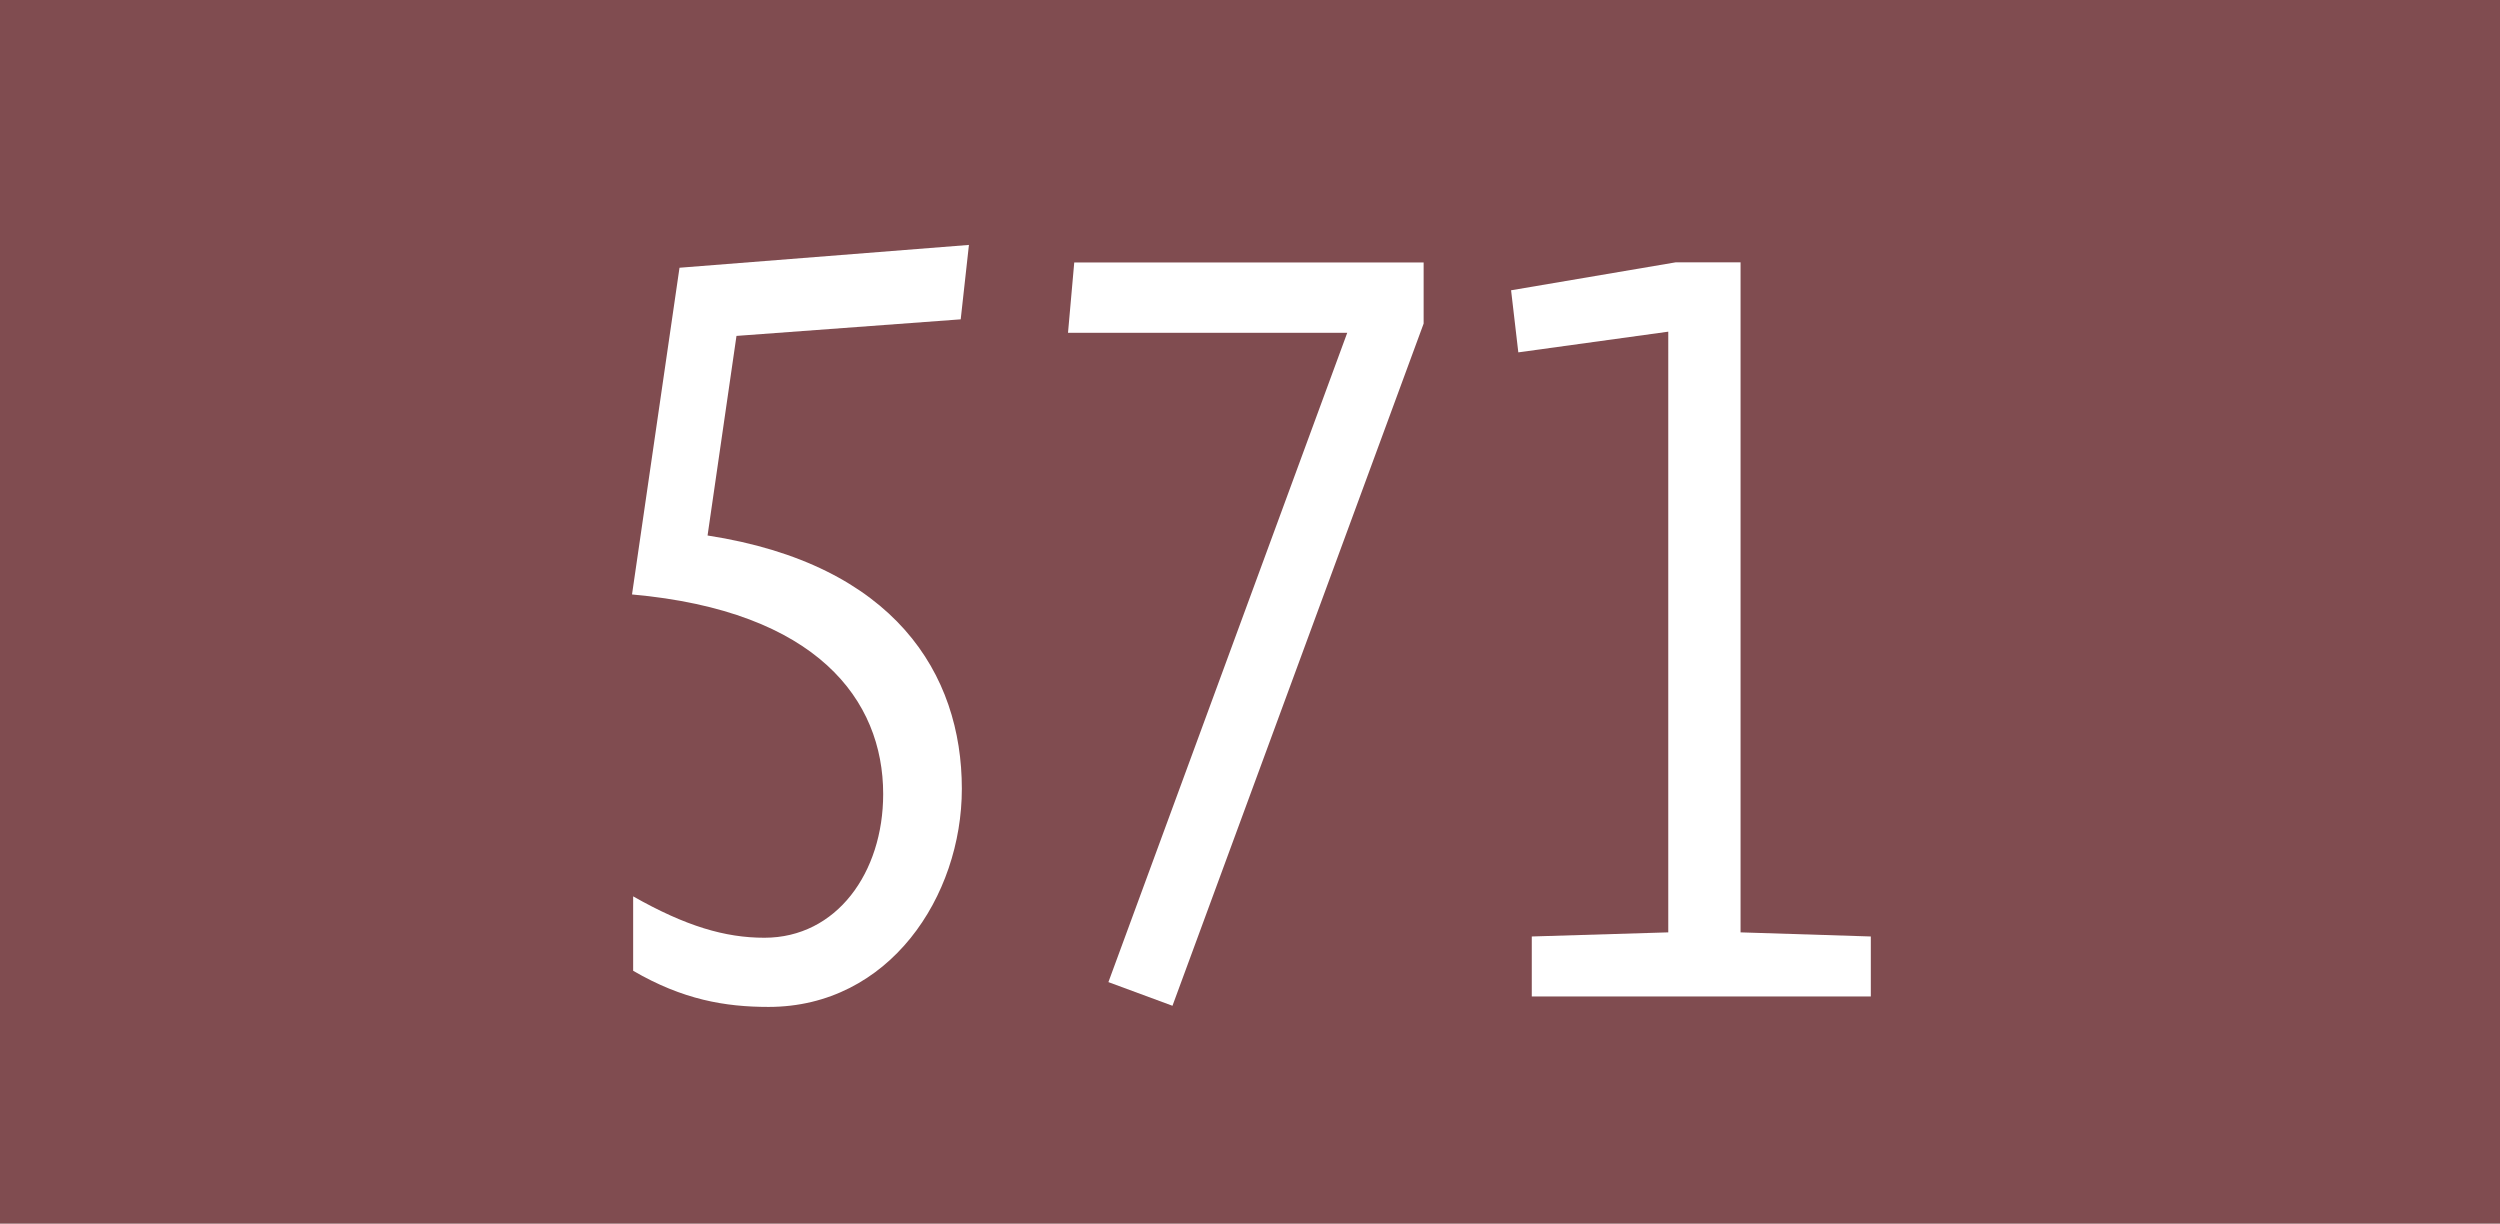
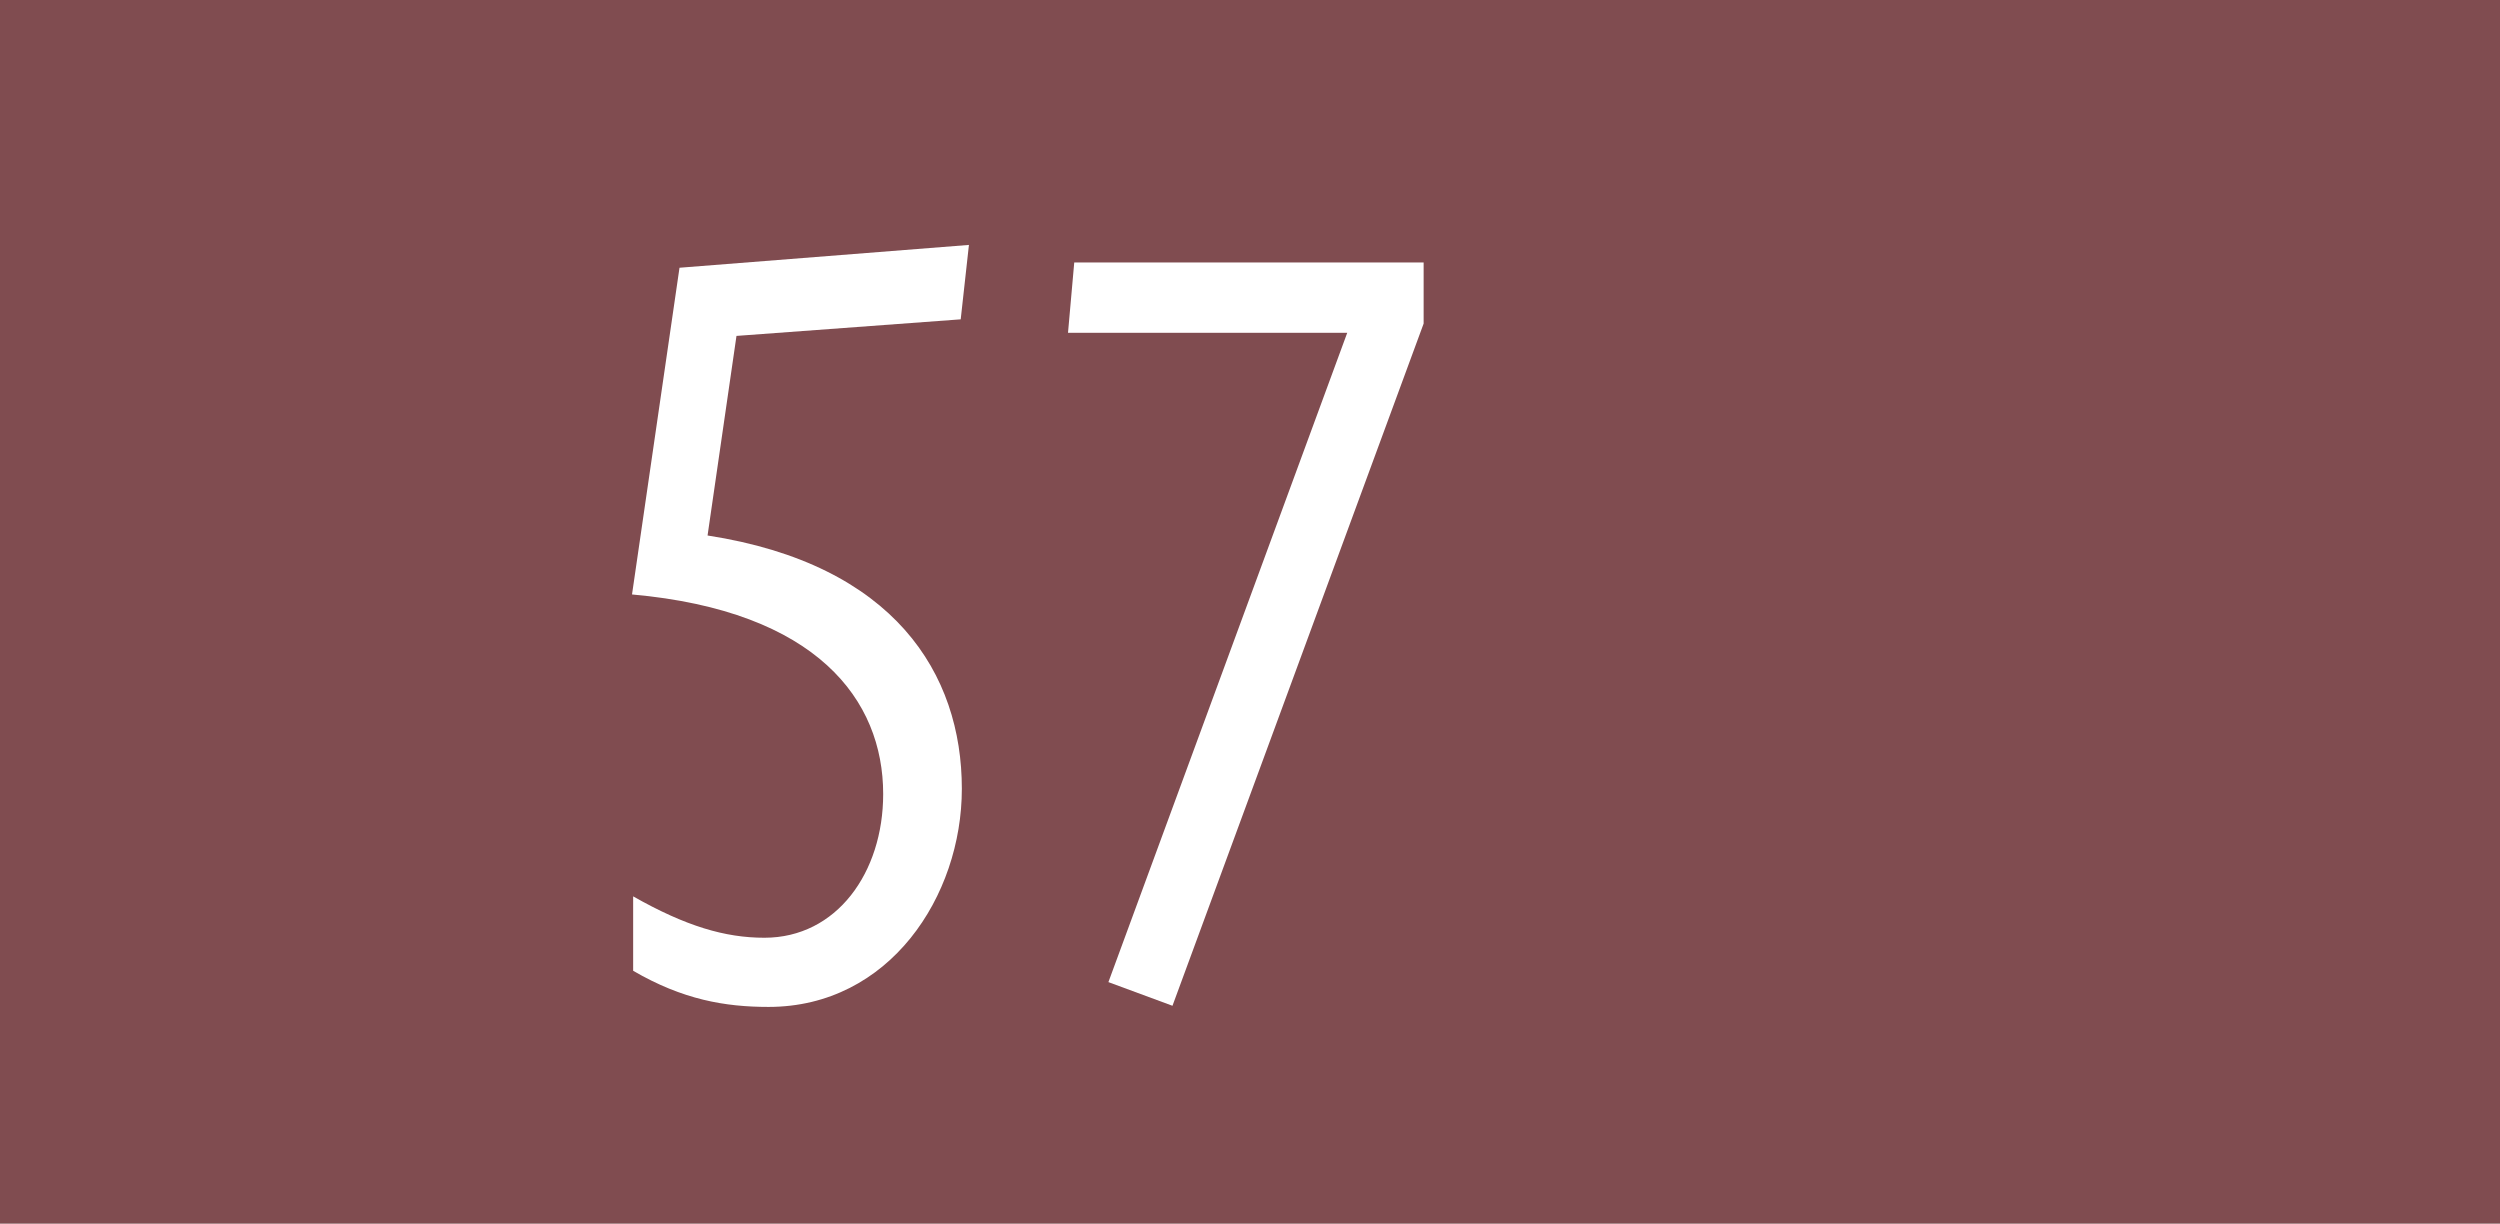
<svg xmlns="http://www.w3.org/2000/svg" id="uuid-f1bfc337-4fd5-4bfa-a7c8-40c118a08fed" viewBox="0 0 17.638 8.633">
  <defs>
    <style>.uuid-5b922fea-8fc8-4e93-9a0f-c0292dddef12{fill:#fff;}.uuid-5b922fea-8fc8-4e93-9a0f-c0292dddef12,.uuid-c49df173-09ef-4441-9994-87b591ddcb0b{stroke-width:0px;}.uuid-c49df173-09ef-4441-9994-87b591ddcb0b{fill:#804c50;}</style>
  </defs>
  <g id="uuid-8c719fe2-3683-449a-8487-c77c3dbbff45">
    <rect class="uuid-c49df173-09ef-4441-9994-87b591ddcb0b" width="17.638" height="8.633" />
    <path class="uuid-5b922fea-8fc8-4e93-9a0f-c0292dddef12" d="m5.196,2.37l-.204,1.408c1.32.204,1.794.977,1.794,1.787,0,.758-.511,1.539-1.364,1.539-.306,0-.605-.051-.955-.255v-.525c.372.211.649.292.926.292.51,0,.838-.46.838-1.014,0-.664-.467-1.291-1.772-1.408l.335-2.305,2.042-.161-.058.525-1.583.117Z" />
    <path class="uuid-5b922fea-8fc8-4e93-9a0f-c0292dddef12" d="m8.272,7.096l-.452-.167,1.685-4.581h-1.97l.044-.496h2.465v.431l-1.772,4.813Z" />
-     <path class="uuid-5b922fea-8fc8-4e93-9a0f-c0292dddef12" d="m10.808,6.607l.962-.029V2.34l-1.058.146-.051-.438,1.16-.197h.459v4.727l.919.029v.423h-2.392v-.423Z" />
  </g>
</svg>